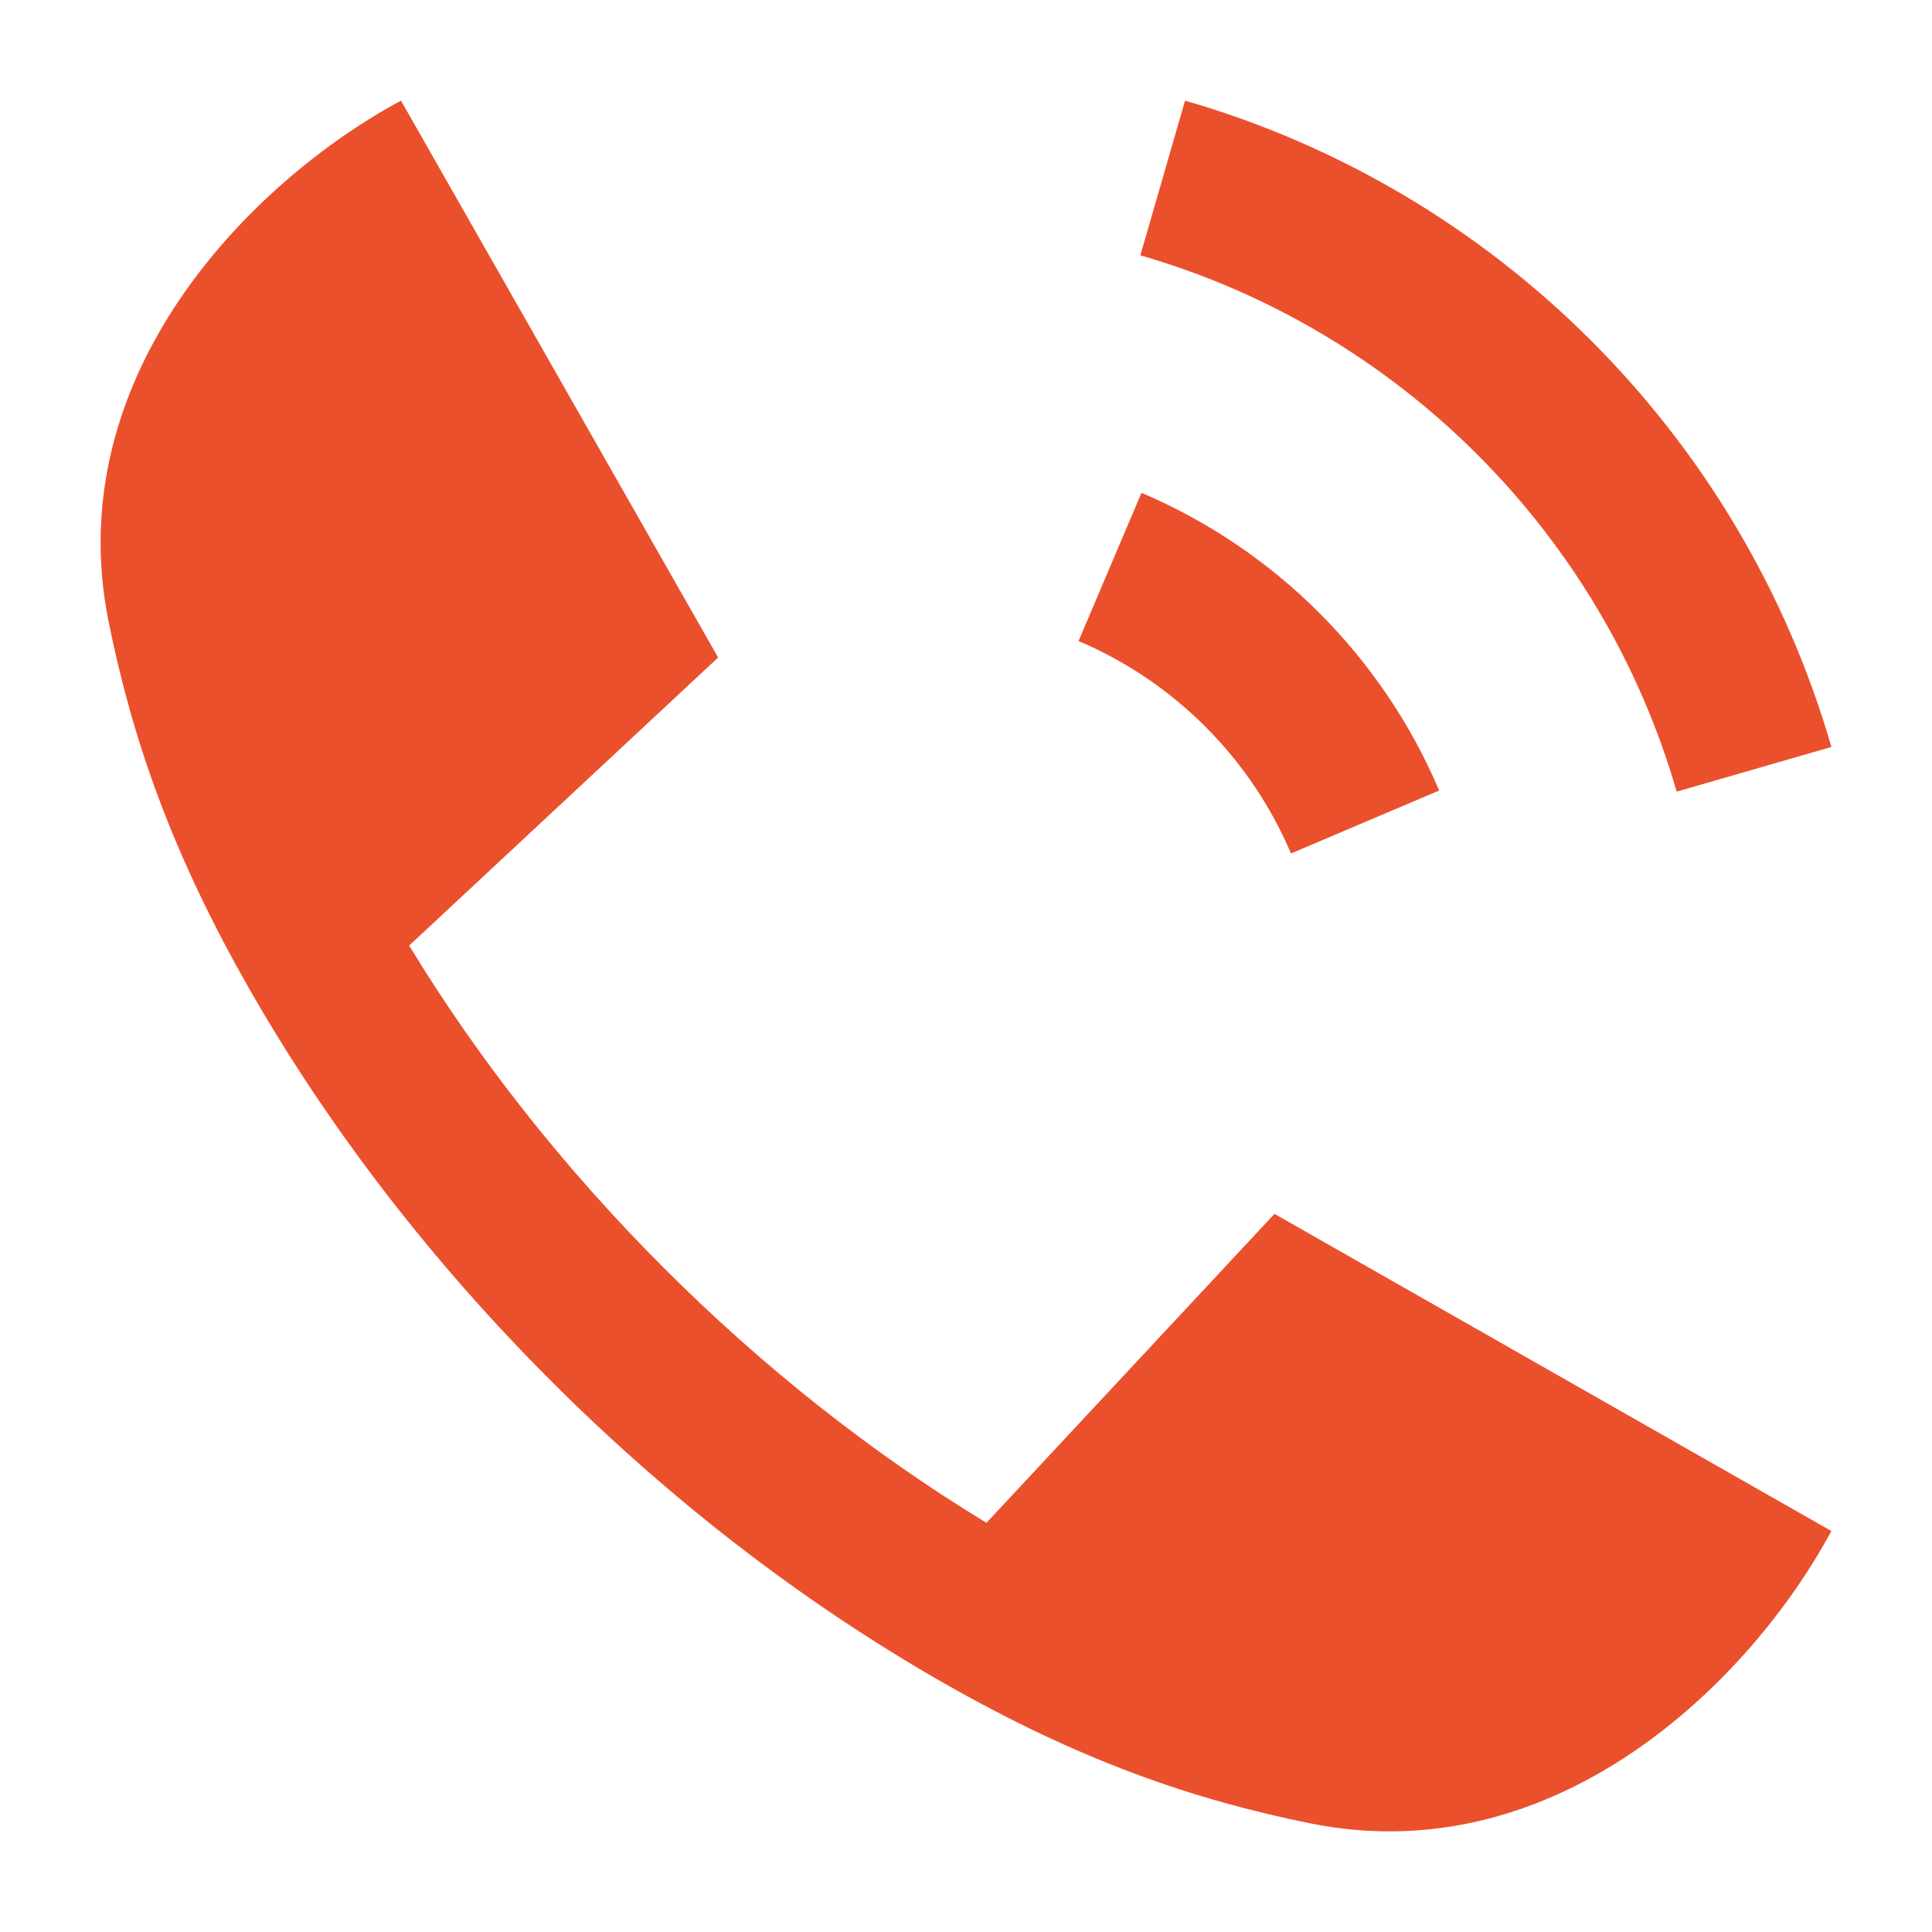
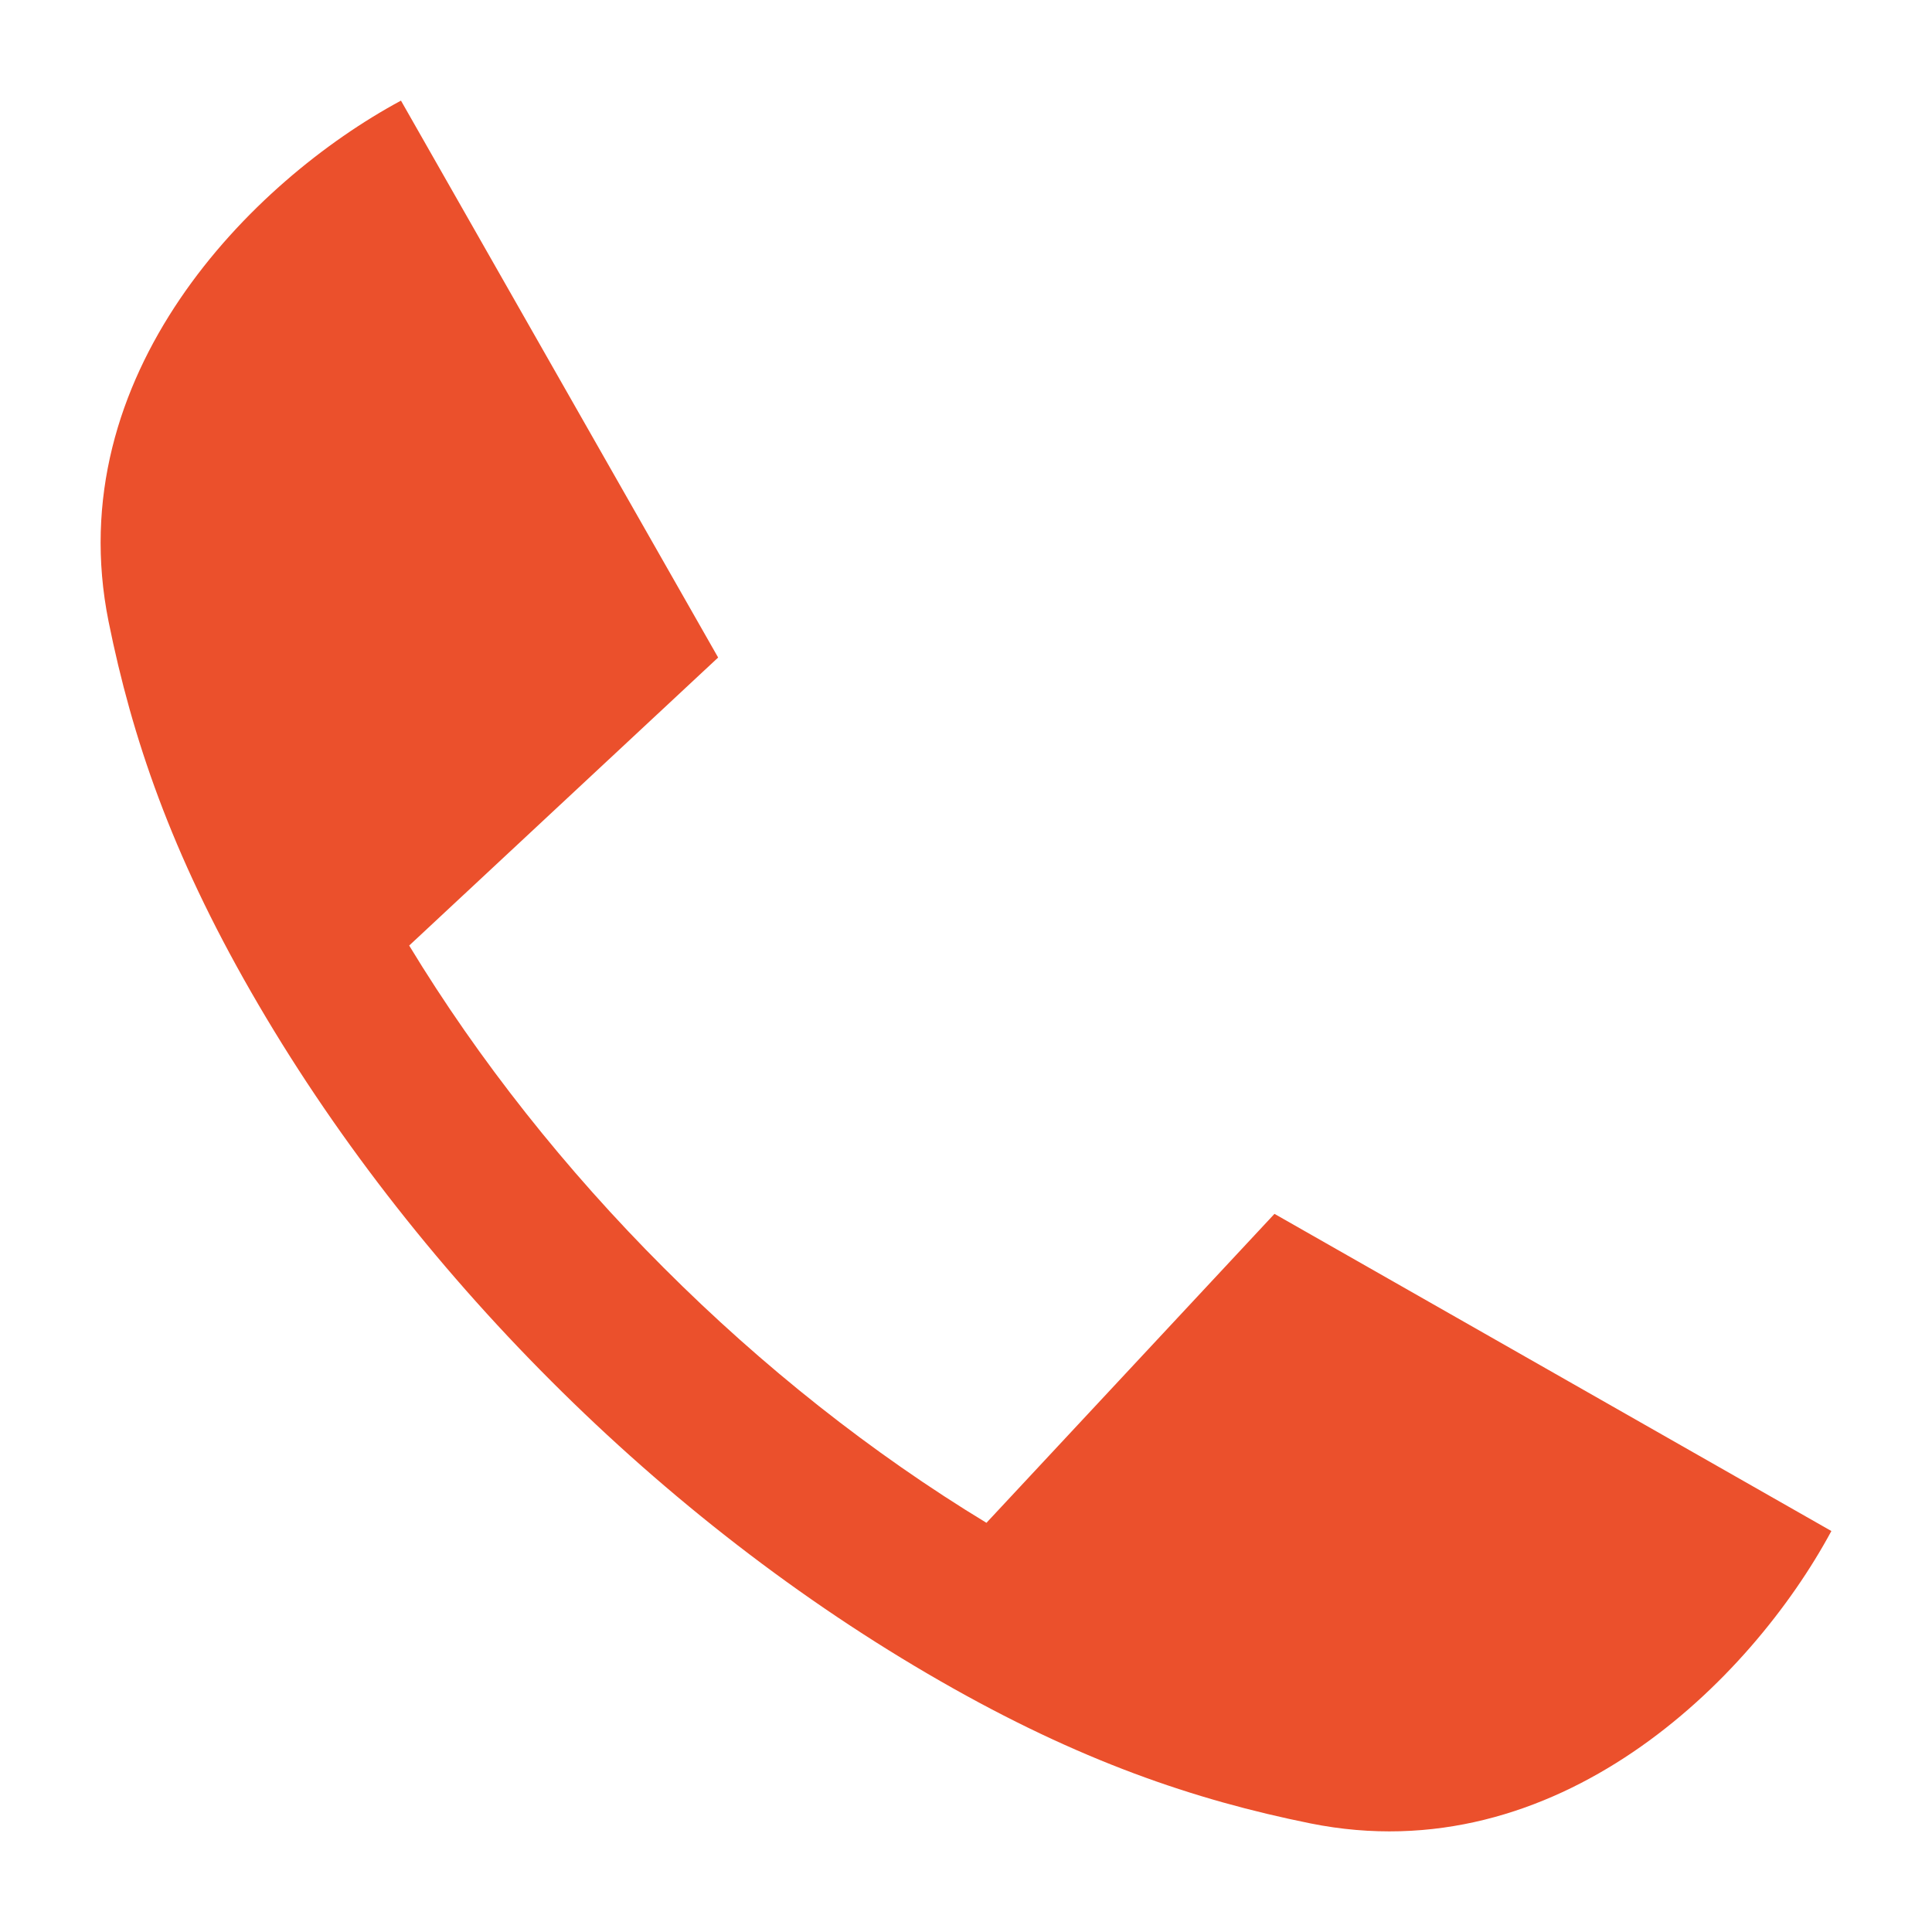
<svg xmlns="http://www.w3.org/2000/svg" width="24" height="24" viewBox="0 0 24 24" fill="none">
  <path d="M5.083 11.746C5.948 13.171 7.025 14.53 8.248 15.752C9.47 16.975 10.829 18.052 12.254 18.917L15.832 15.079L22.75 19.019C21.746 20.883 19.338 23.267 16.279 22.651C14.833 22.359 13.406 21.873 11.681 20.883C9.944 19.887 8.304 18.614 6.848 17.157C5.39 15.7 4.113 14.056 3.117 12.319C2.127 10.594 1.641 9.167 1.349 7.722C0.733 4.662 3.117 2.254 4.981 1.25L8.921 8.168L5.083 11.746Z" fill="#EB502C" />
-   <path fill-rule="evenodd" clip-rule="evenodd" d="M20.828 9.834C19.903 6.627 17.373 4.097 14.166 3.172L14.721 1.25C18.588 2.366 21.634 5.412 22.75 9.279L20.828 9.834ZM16.037 10.602C15.534 9.417 14.583 8.466 13.398 7.963L14.18 6.122C15.842 6.828 17.172 8.158 17.878 9.82L16.037 10.602Z" fill="#EB502C" />
</svg>